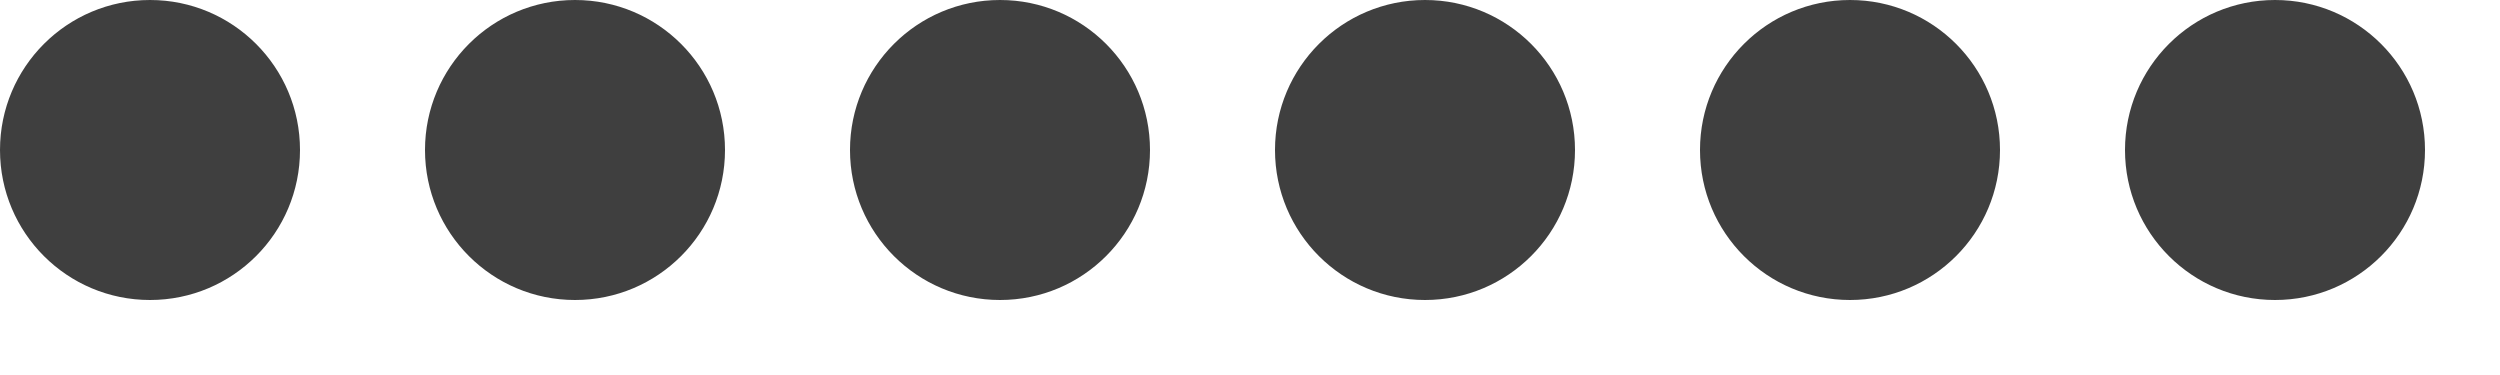
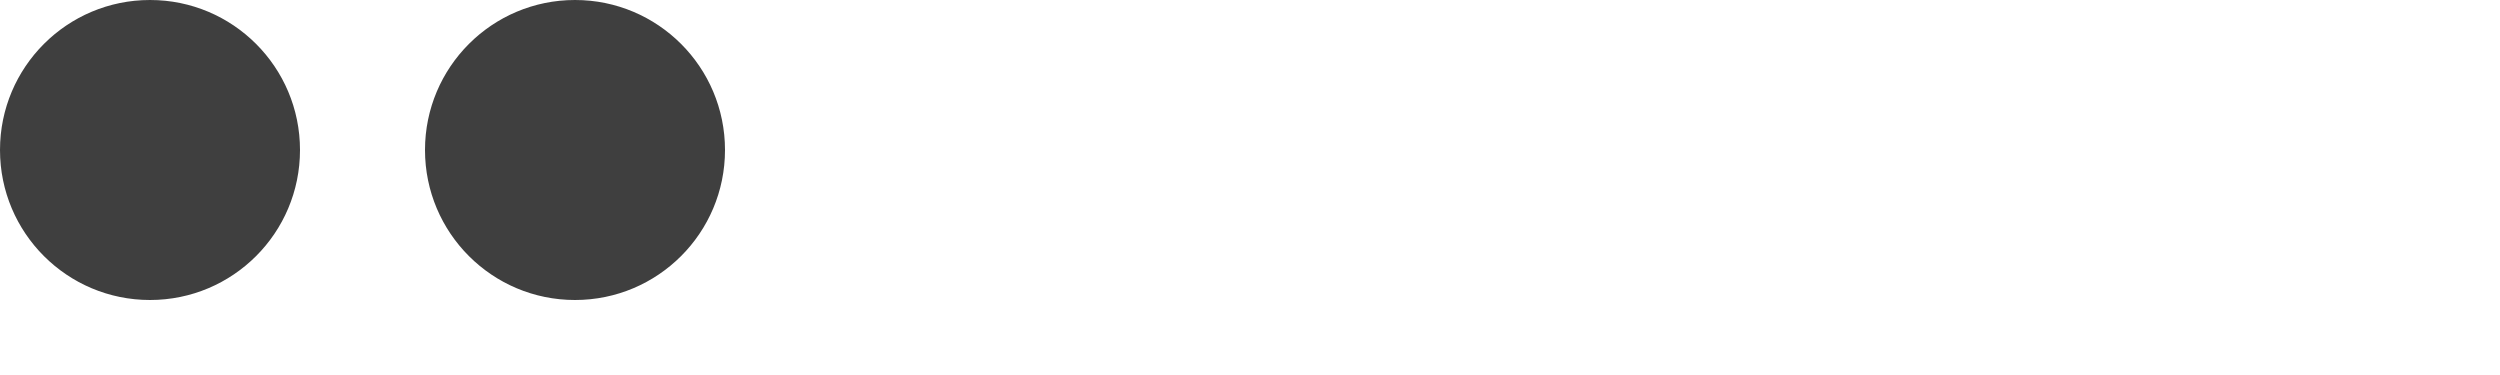
<svg xmlns="http://www.w3.org/2000/svg" fill="none" height="100%" overflow="visible" preserveAspectRatio="none" style="display: block;" viewBox="0 0 20 3" width="100%">
  <g id="Frame 19">
    <path d="M2.4 1.2C2.4 1.863 1.863 2.4 1.2 2.4C0.537 2.4 0 1.863 0 1.2C0 0.537 0.537 0 1.2 0C1.863 0 2.4 0.537 2.4 1.2Z" fill="#3F3F3F" id="Ellipse 5" />
    <path d="M5.8 1.2C5.8 1.863 5.263 2.4 4.6 2.4C3.937 2.4 3.4 1.863 3.4 1.2C3.4 0.537 3.937 0 4.6 0C5.263 0 5.8 0.537 5.8 1.2Z" fill="#3F3F3F" id="Ellipse 8" />
-     <path d="M9.2 1.2C9.2 1.863 8.663 2.4 8 2.4C7.337 2.4 6.8 1.863 6.8 1.2C6.8 0.537 7.337 0 8 0C8.663 0 9.2 0.537 9.2 1.2Z" fill="#3F3F3F" id="Ellipse 6" />
-     <path d="M12.6 1.2C12.6 1.863 12.063 2.4 11.4 2.4C10.737 2.4 10.2 1.863 10.2 1.2C10.2 0.537 10.737 0 11.4 0C12.063 0 12.6 0.537 12.6 1.2Z" fill="#3F3F3F" id="Ellipse 7" />
-     <path d="M16 1.2C16 1.863 15.463 2.4 14.8 2.4C14.137 2.4 13.6 1.863 13.6 1.2C13.6 0.537 14.137 0 14.8 0C15.463 0 16 0.537 16 1.2Z" fill="#3F3F3F" id="Ellipse 2" />
-     <path d="M19.4 1.2C19.4 1.863 18.863 2.4 18.2 2.4C17.537 2.4 17 1.863 17 1.2C17 0.537 17.537 0 18.2 0C18.863 0 19.4 0.537 19.4 1.2Z" fill="#3F3F3F" id="Ellipse 3" />
  </g>
</svg>